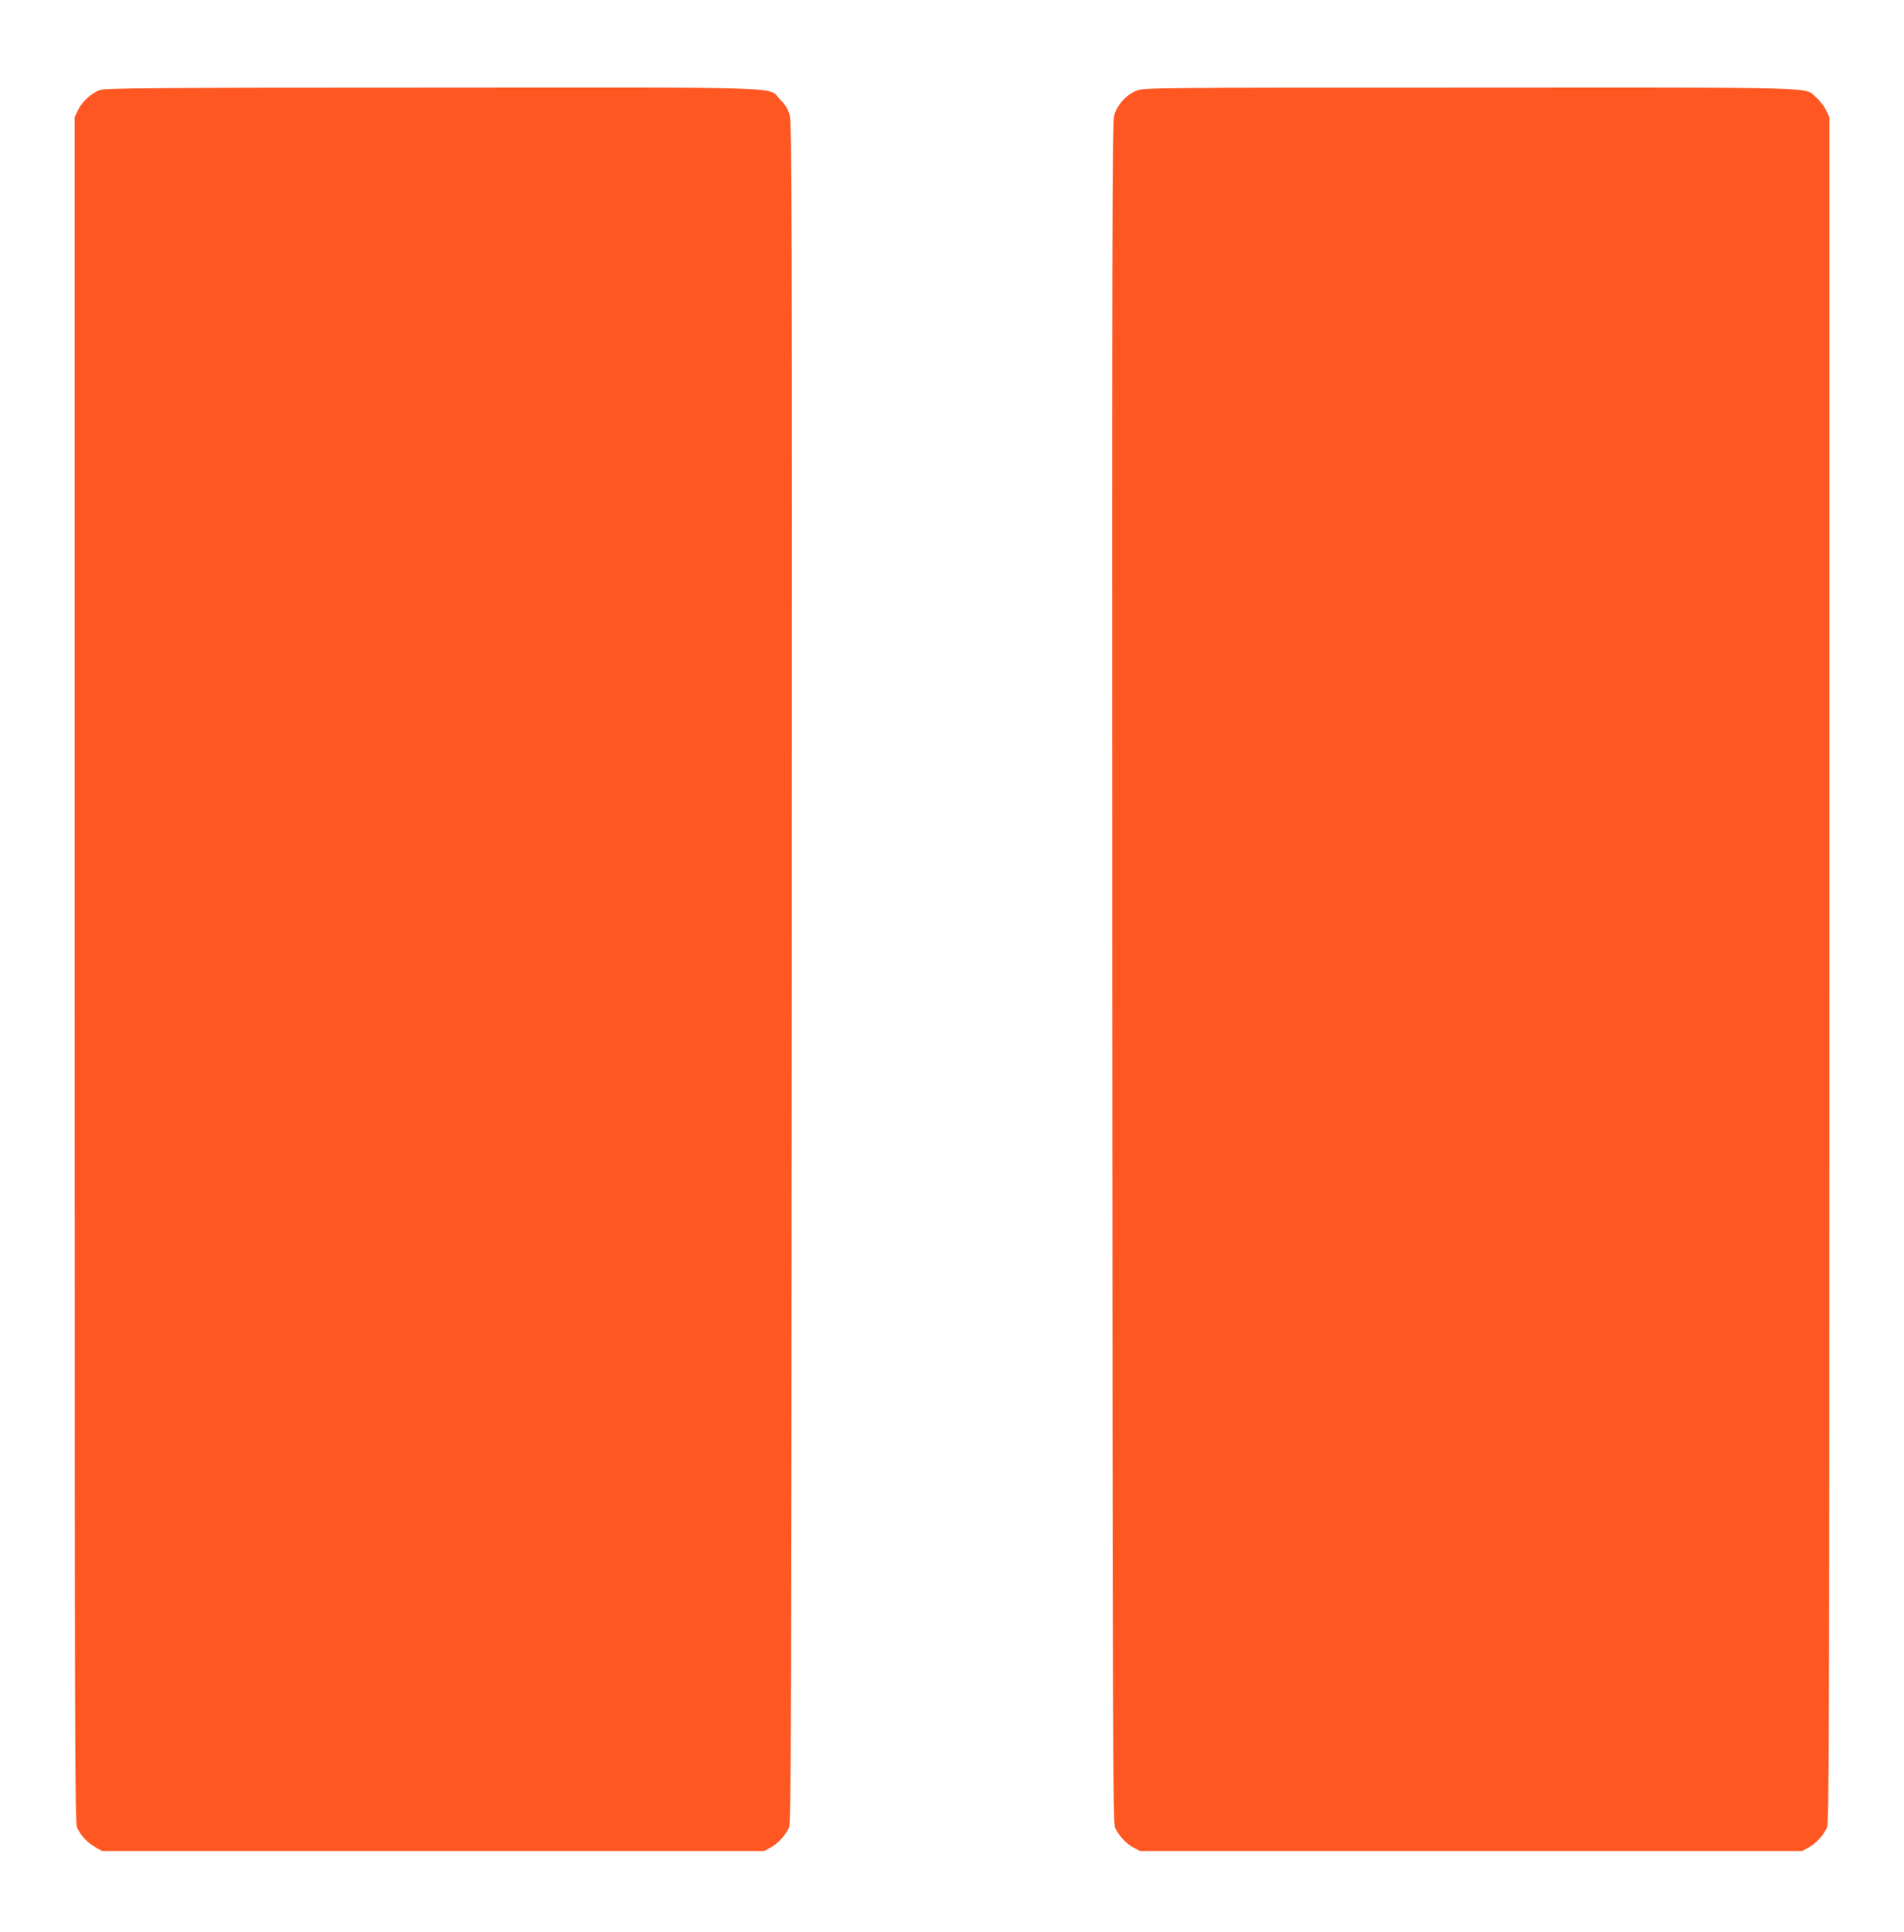
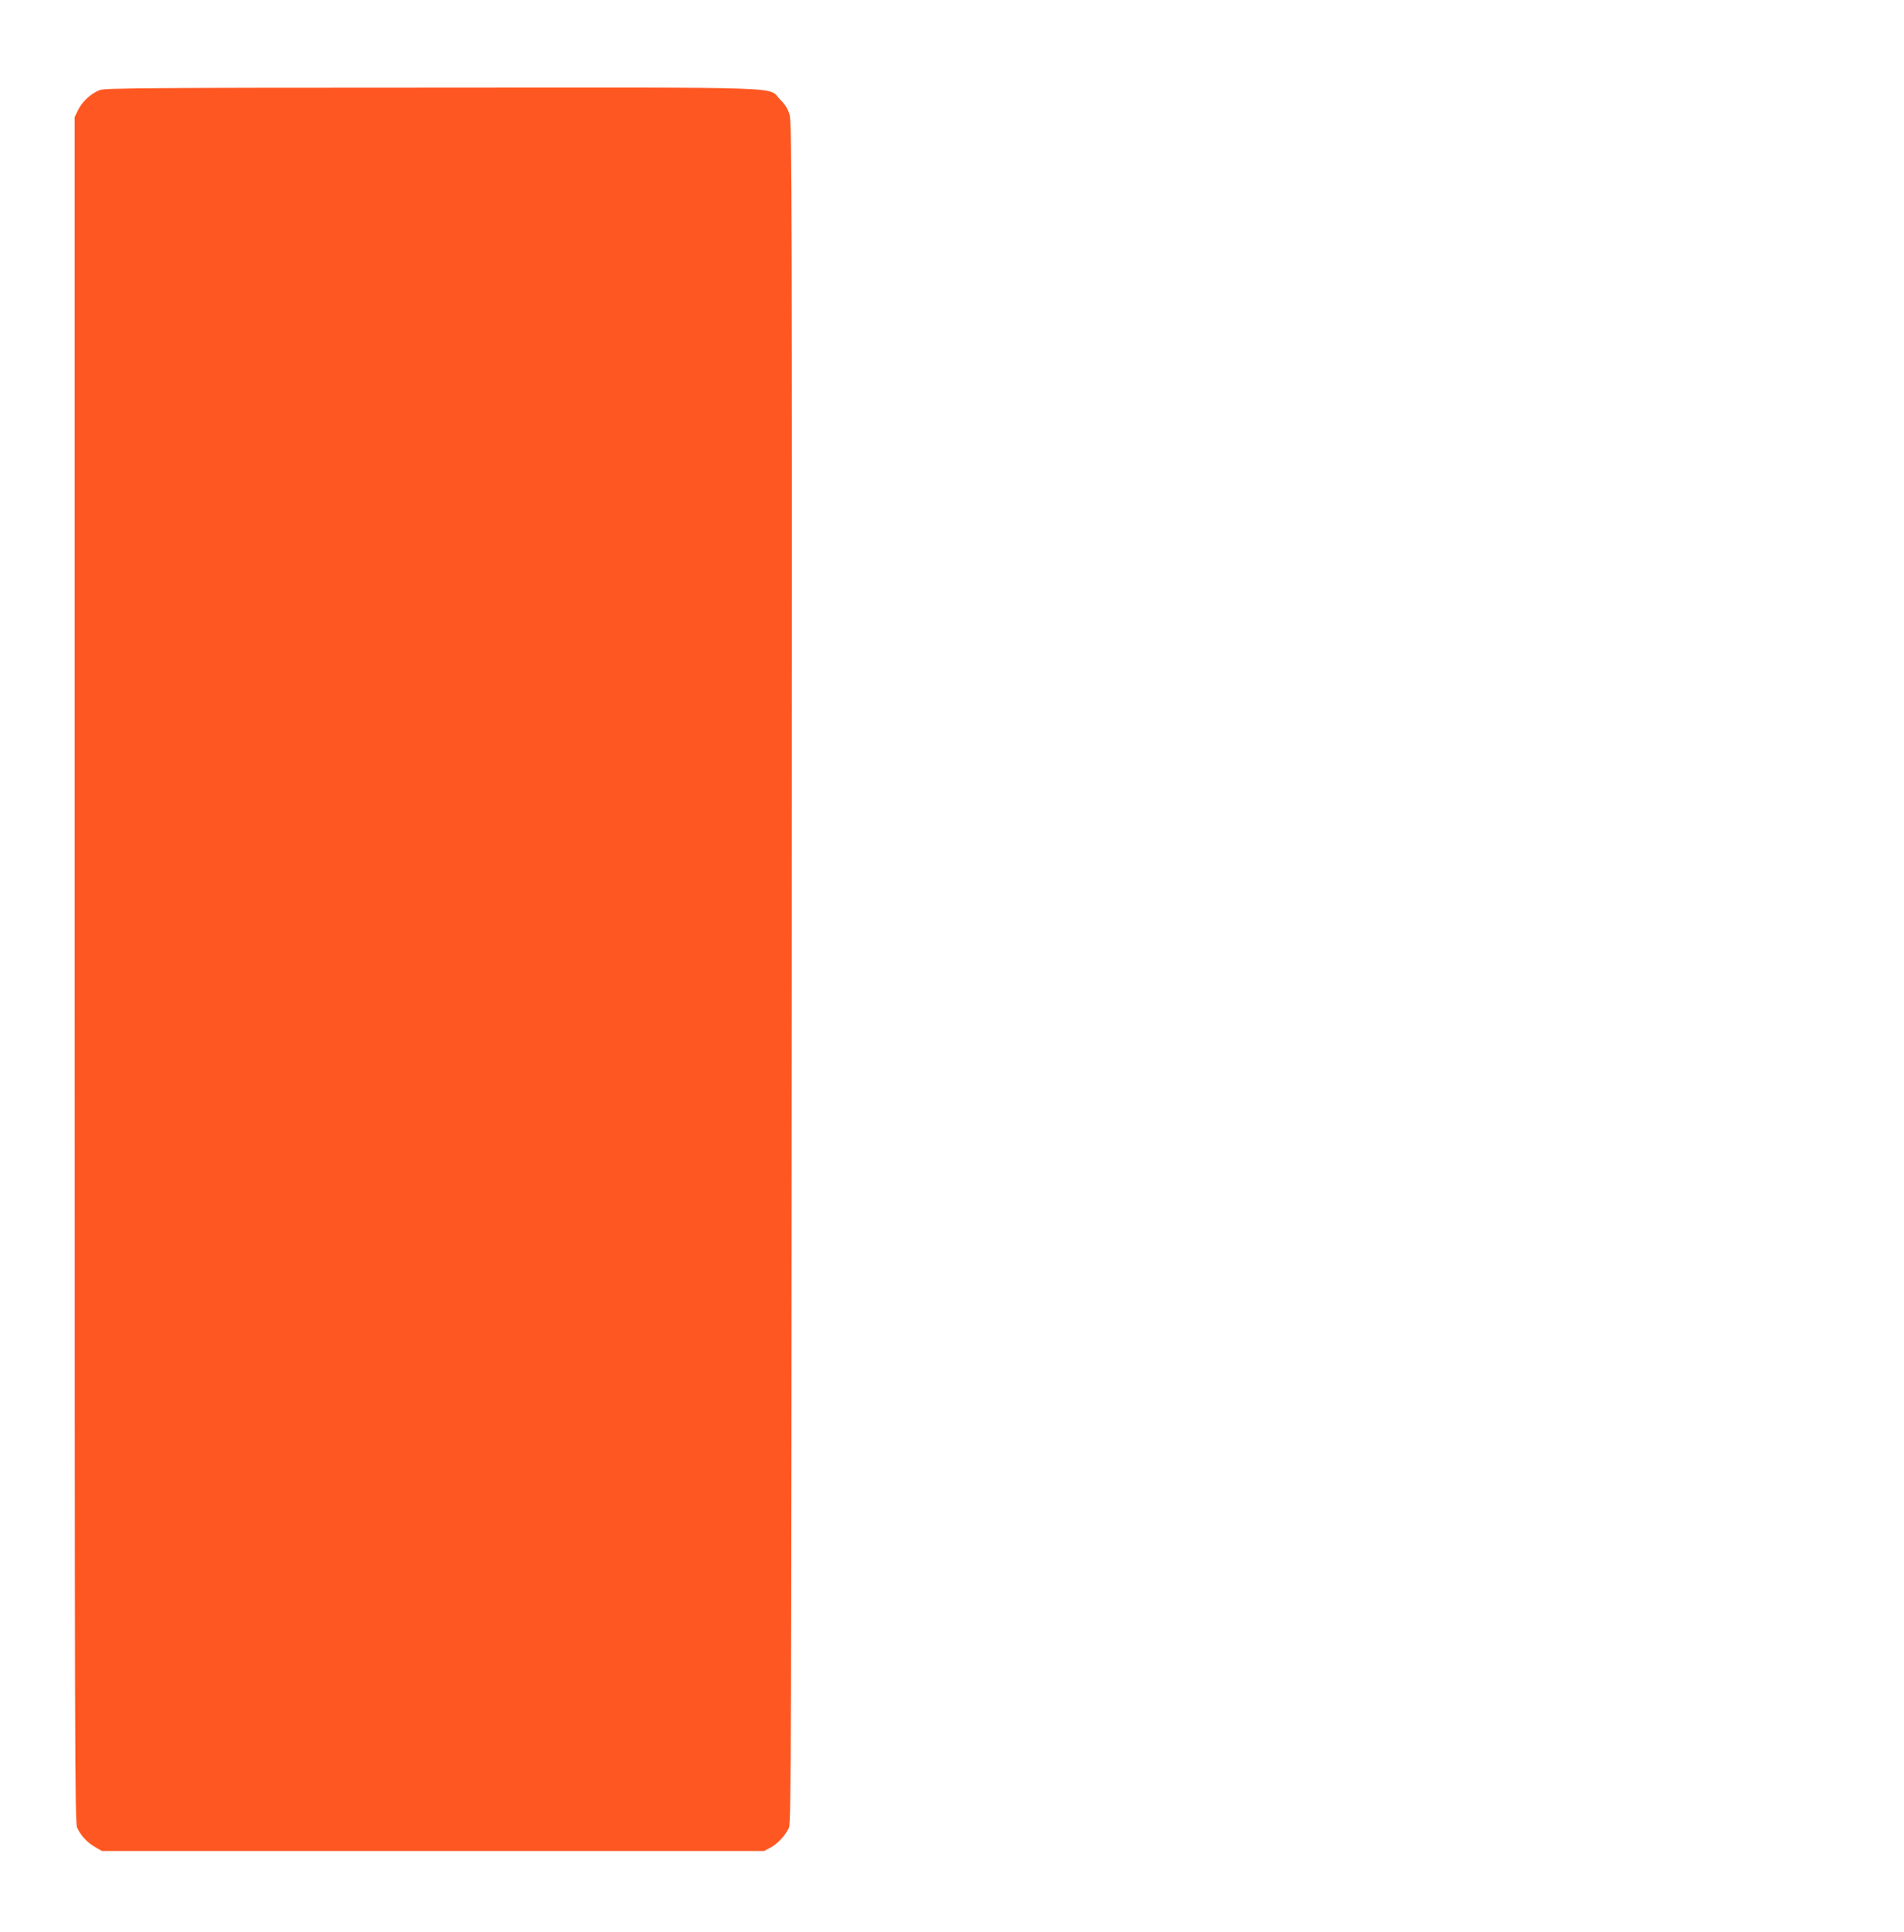
<svg xmlns="http://www.w3.org/2000/svg" version="1.0" width="1262pt" height="1280pt" viewBox="0 0 1262 1280" preserveAspectRatio="xMidYMid meet">
  <g transform="translate(0,1280) scale(0.1,-0.1)" fill="#ff5722" stroke="none">
    <path d="M664 12204 c-57 -20 -118 -75 -146 -132 l-23 -47 0 -5650 c0 -5156 1 -5653 16 -5685 24 -52 65 -97 118 -128 l46 -27 2195 0 2195 0 41 22 c48 25 100 81 123 132 15 33 16 494 19 5666 2 5081 1 5635 -14 5683 -11 39 -28 67 -62 101 -89 89 134 81 -2306 80 -1867 0 -2167 -3 -2202 -15z" />
-     <path d="M7533 12199 c-67 -26 -128 -93 -148 -163 -13 -45 -15 -727 -13 -5681 3 -5172 4 -5633 19 -5666 23 -51 75 -107 123 -132 l41 -22 2195 0 2195 0 41 22 c48 25 100 81 123 132 15 33 16 492 16 5686 l0 5650 -23 47 c-13 27 -42 64 -65 83 -81 70 88 65 -2296 64 -2133 0 -2157 0 -2208 -20z" />
  </g>
</svg>